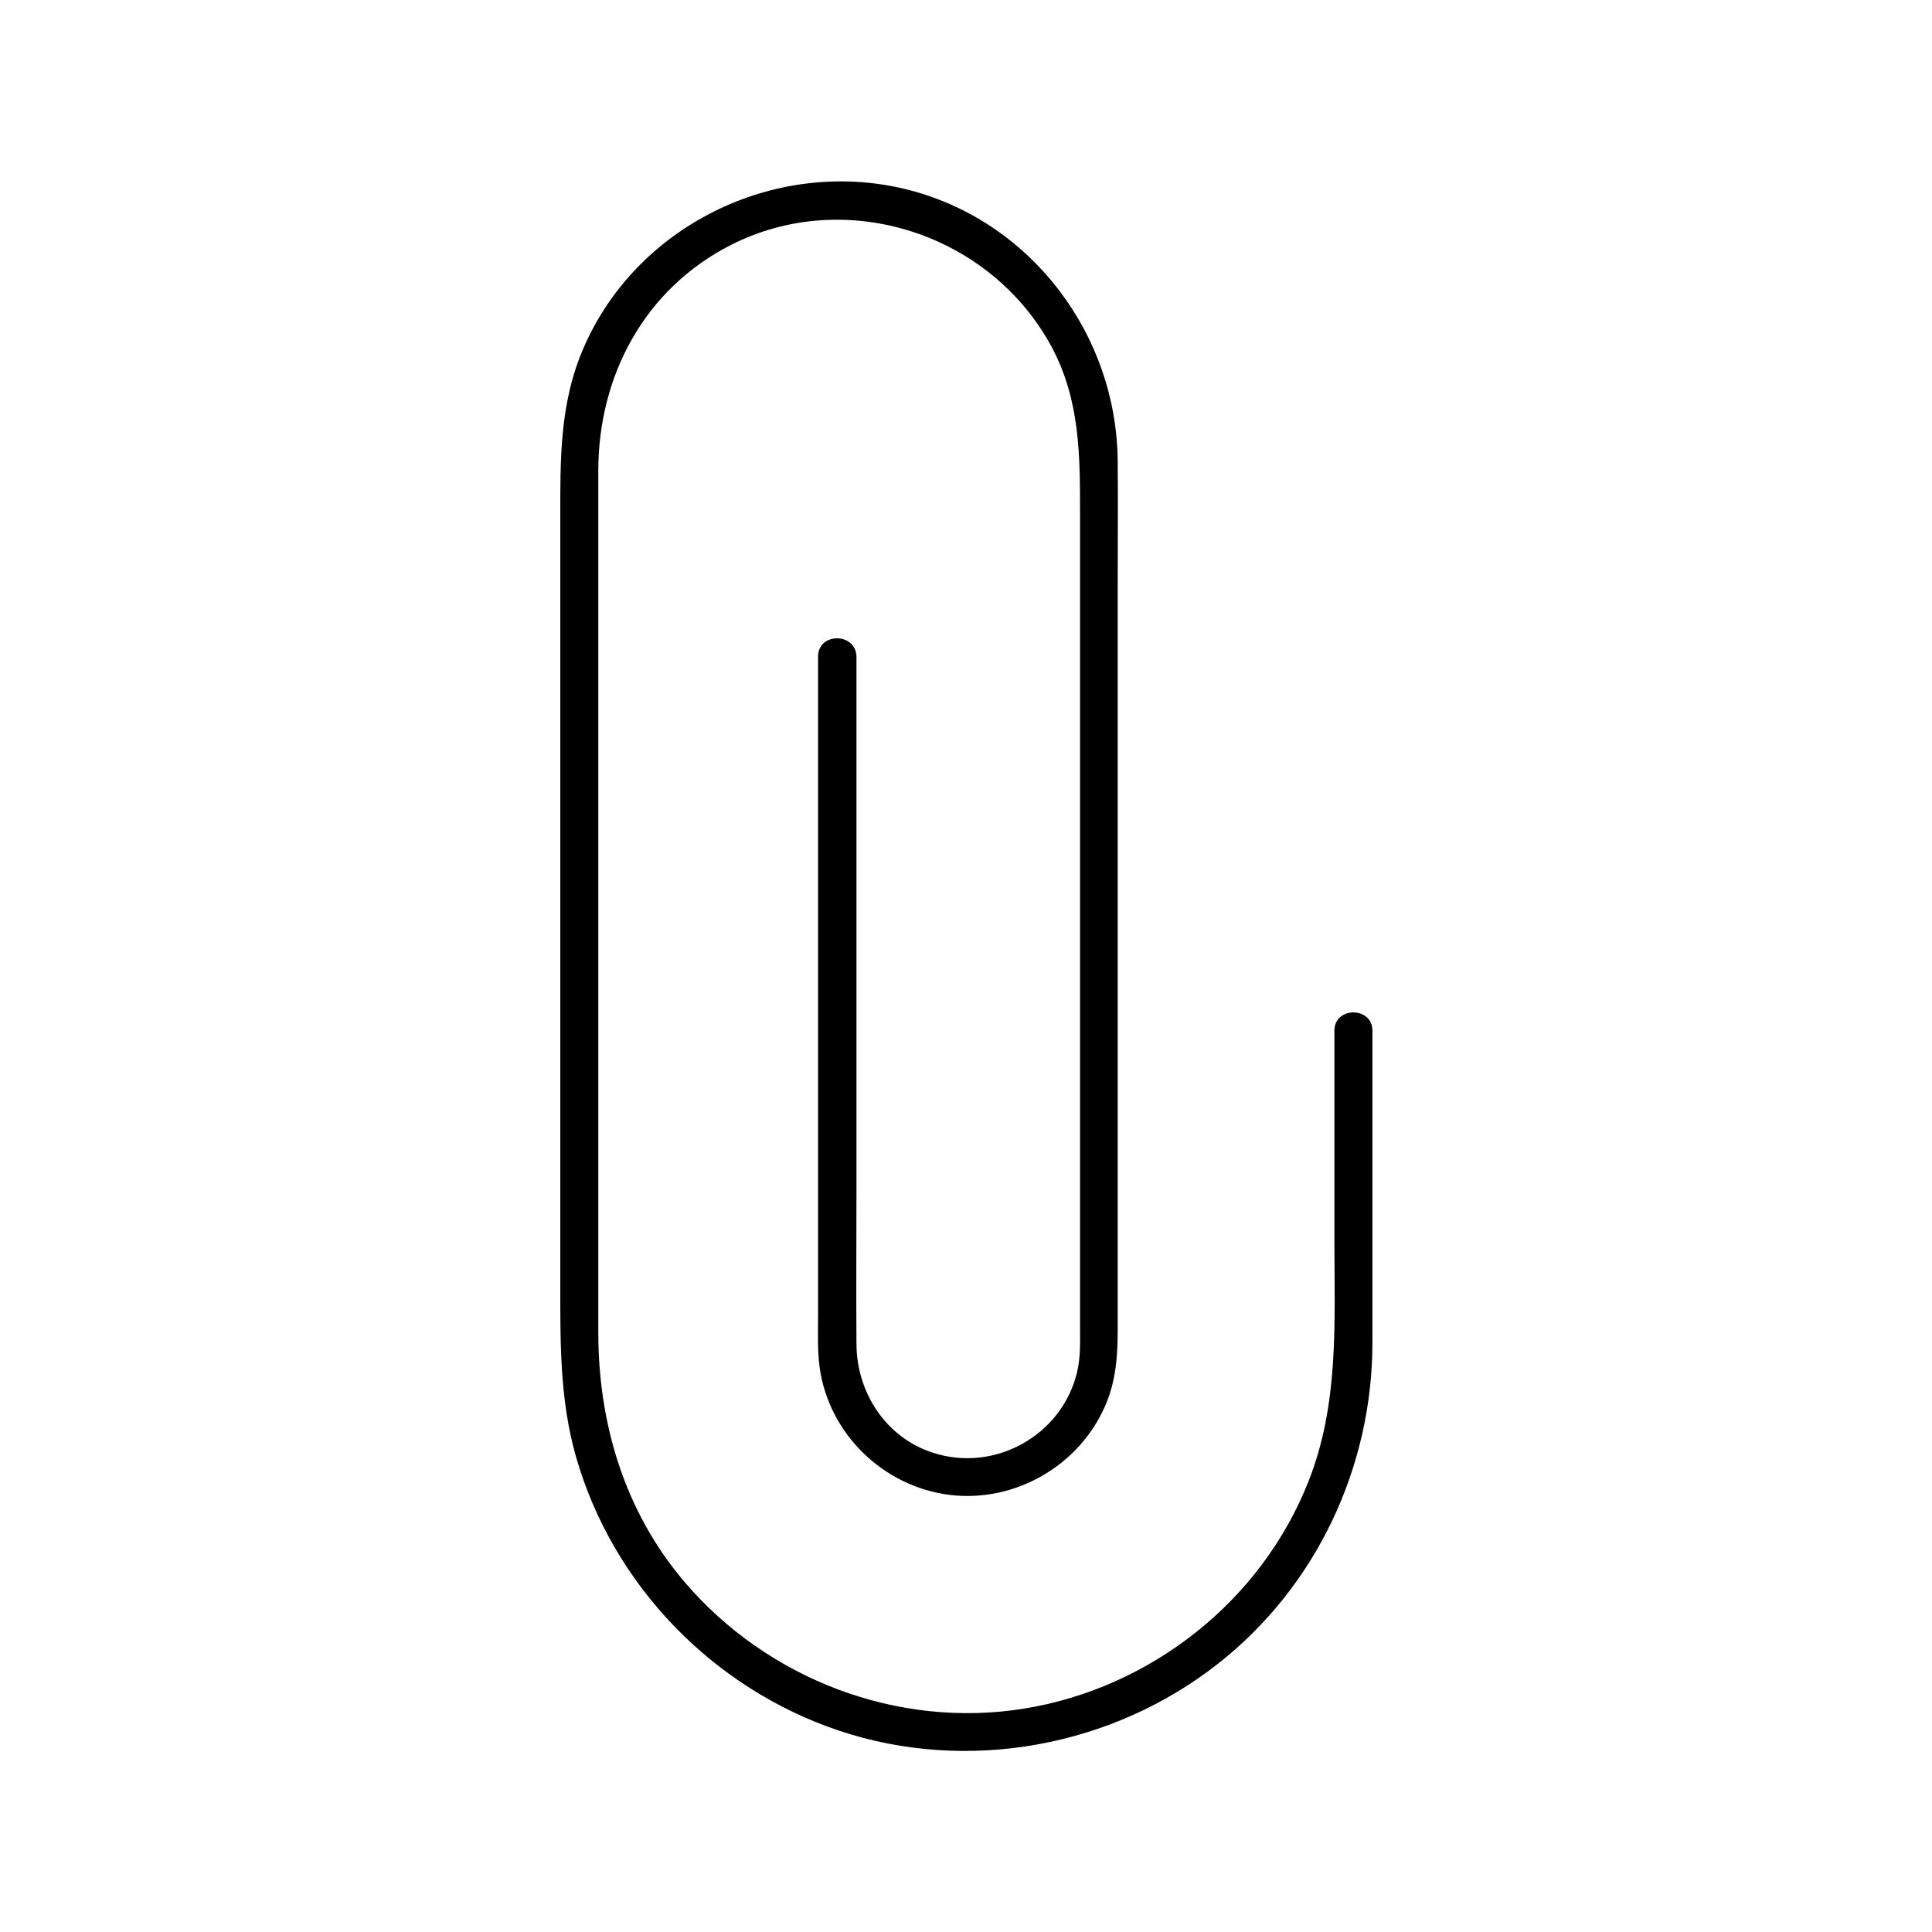
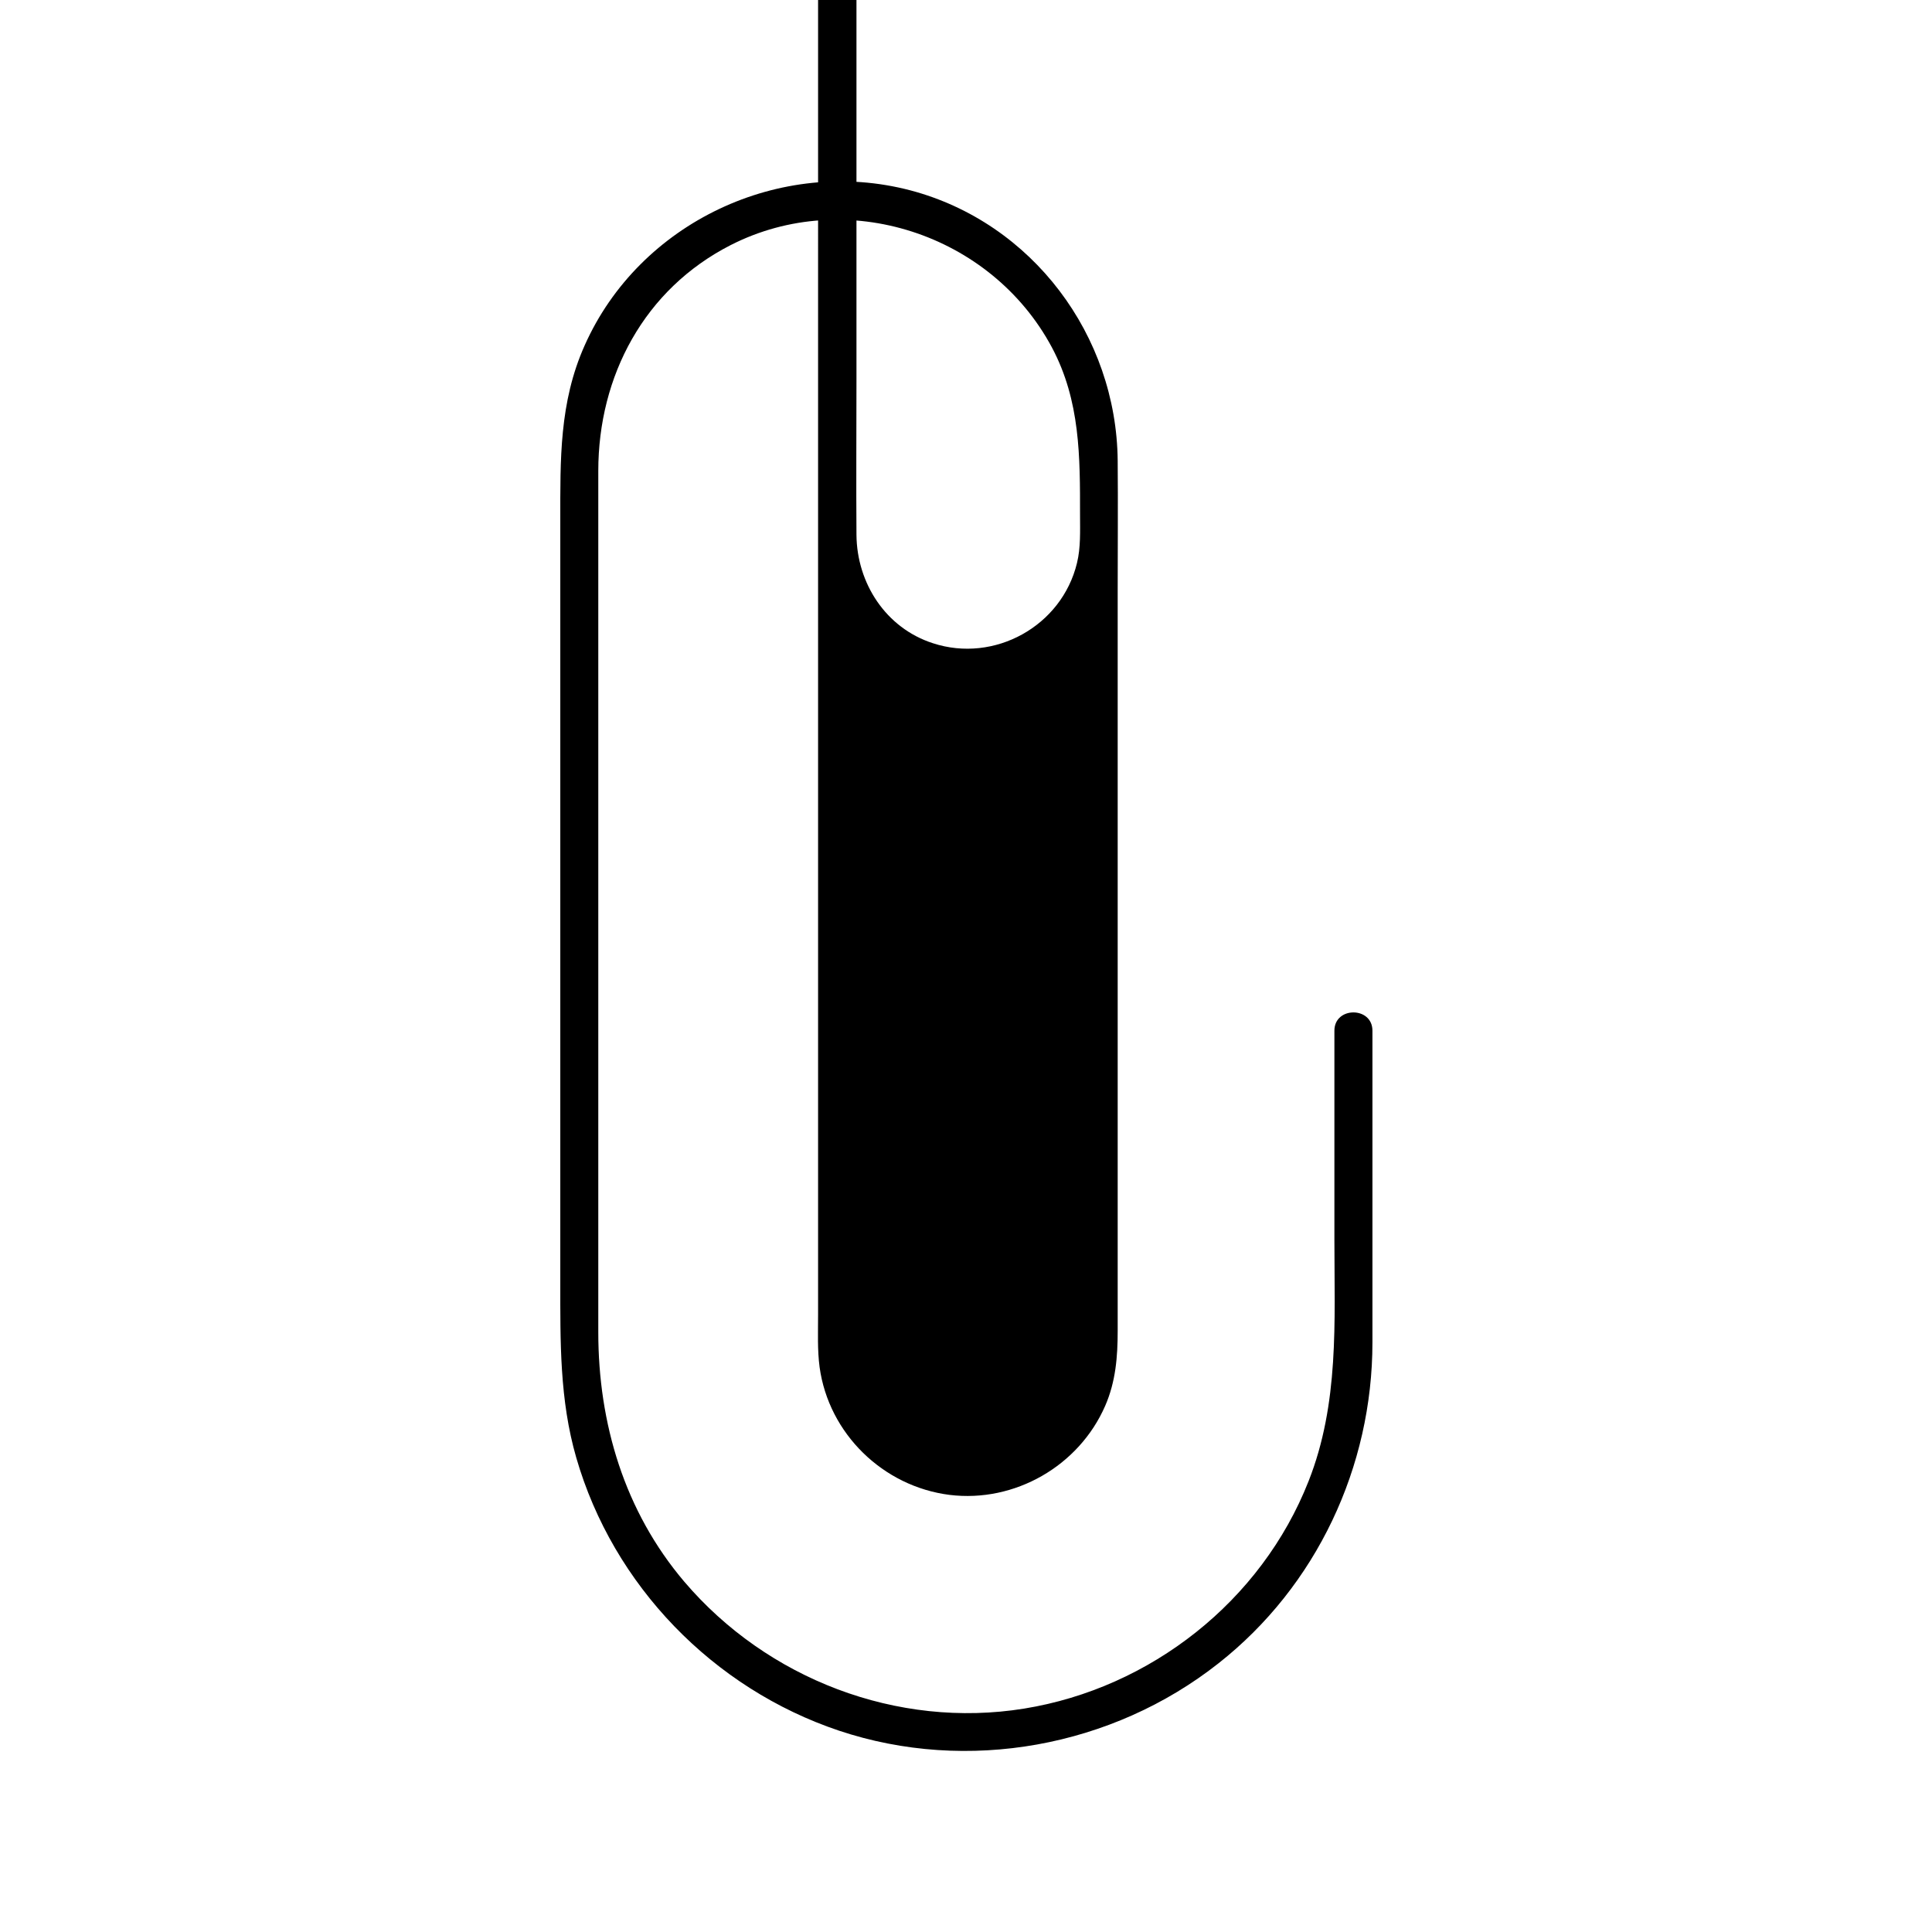
<svg xmlns="http://www.w3.org/2000/svg" fill="#000000" width="800px" height="800px" version="1.1" viewBox="144 144 512 512">
-   <path d="m360.8 317.98v113.36 61.062c0 4.637-0.203 9.371 0.402 13.906 2.418 17.633 16.828 31.641 34.461 33.855 17.23 2.117 34.258-7.656 41.211-23.578 2.82-6.449 3.324-13.098 3.324-19.949v-48.164-147.72c0-11.586 0.102-23.074 0-34.66-0.301-33.152-22.57-63.078-54.914-71.641-34.461-9.07-71.844 8.465-86.352 41.109-6.75 15.113-6.449 30.328-6.449 46.352v139.76 62.07c0 15.719-0.203 31.234 4.231 46.551 9.773 33.855 36.273 61.164 69.625 72.348 34.059 11.387 72.449 4.332 100.56-17.836 25.996-20.453 40.809-52.094 40.809-85.043v-63.48-19.145c0-6.449-10.078-6.449-10.078 0v55.52c0 21.664 1.309 43.227-6.852 63.883-12.496 31.738-41.816 54.816-75.371 60.254-33.656 5.441-68.113-7.859-90.082-33.656-15.82-18.641-22.773-41.918-22.773-66.102v-43.527-142.78-41.918c0-25.191 12.191-48.164 35.066-59.852 30.633-15.617 69.023-3.023 85.145 27.105 7.559 14.207 7.457 29.02 7.457 44.438v131.9 63.781 18.844c0 4.231 0.203 8.566-0.805 12.695-4.031 16.727-21.867 26.602-38.188 21.262-12.496-4.031-20.152-15.922-20.254-28.719-0.102-13.805 0-27.609 0-41.516v-131.5-9.168c-0.094-6.543-10.172-6.543-10.172-0.098z" />
+   <path d="m360.8 317.98v113.36 61.062c0 4.637-0.203 9.371 0.402 13.906 2.418 17.633 16.828 31.641 34.461 33.855 17.23 2.117 34.258-7.656 41.211-23.578 2.82-6.449 3.324-13.098 3.324-19.949v-48.164-147.72c0-11.586 0.102-23.074 0-34.66-0.301-33.152-22.57-63.078-54.914-71.641-34.461-9.07-71.844 8.465-86.352 41.109-6.75 15.113-6.449 30.328-6.449 46.352v139.76 62.07c0 15.719-0.203 31.234 4.231 46.551 9.773 33.855 36.273 61.164 69.625 72.348 34.059 11.387 72.449 4.332 100.56-17.836 25.996-20.453 40.809-52.094 40.809-85.043v-63.48-19.145c0-6.449-10.078-6.449-10.078 0v55.52c0 21.664 1.309 43.227-6.852 63.883-12.496 31.738-41.816 54.816-75.371 60.254-33.656 5.441-68.113-7.859-90.082-33.656-15.82-18.641-22.773-41.918-22.773-66.102v-43.527-142.78-41.918c0-25.191 12.191-48.164 35.066-59.852 30.633-15.617 69.023-3.023 85.145 27.105 7.559 14.207 7.457 29.02 7.457 44.438c0 4.231 0.203 8.566-0.805 12.695-4.031 16.727-21.867 26.602-38.188 21.262-12.496-4.031-20.152-15.922-20.254-28.719-0.102-13.805 0-27.609 0-41.516v-131.5-9.168c-0.094-6.543-10.172-6.543-10.172-0.098z" />
</svg>